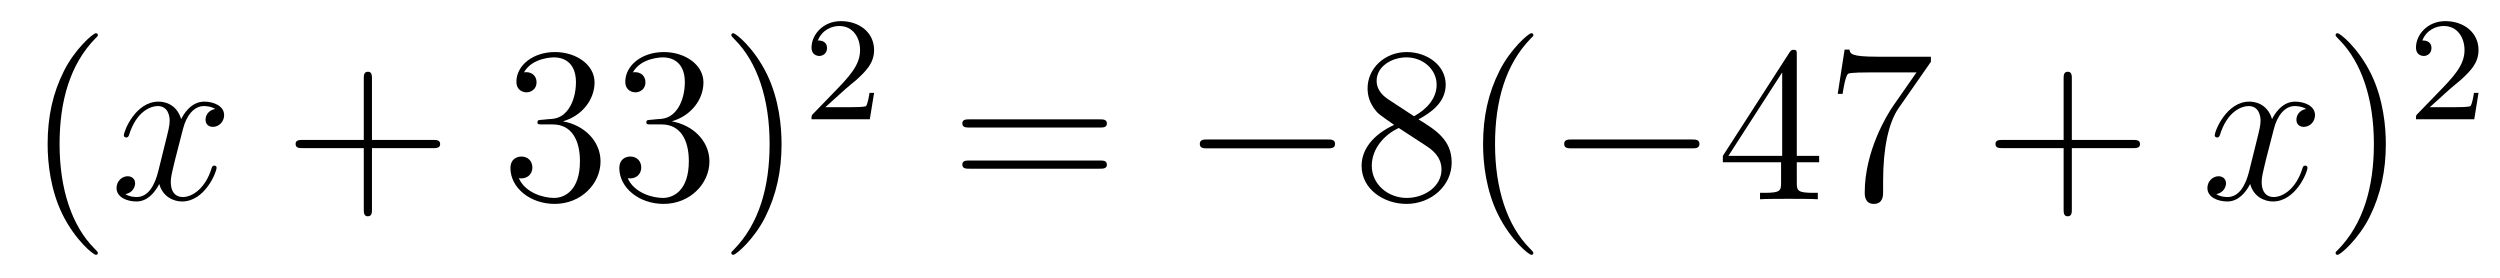
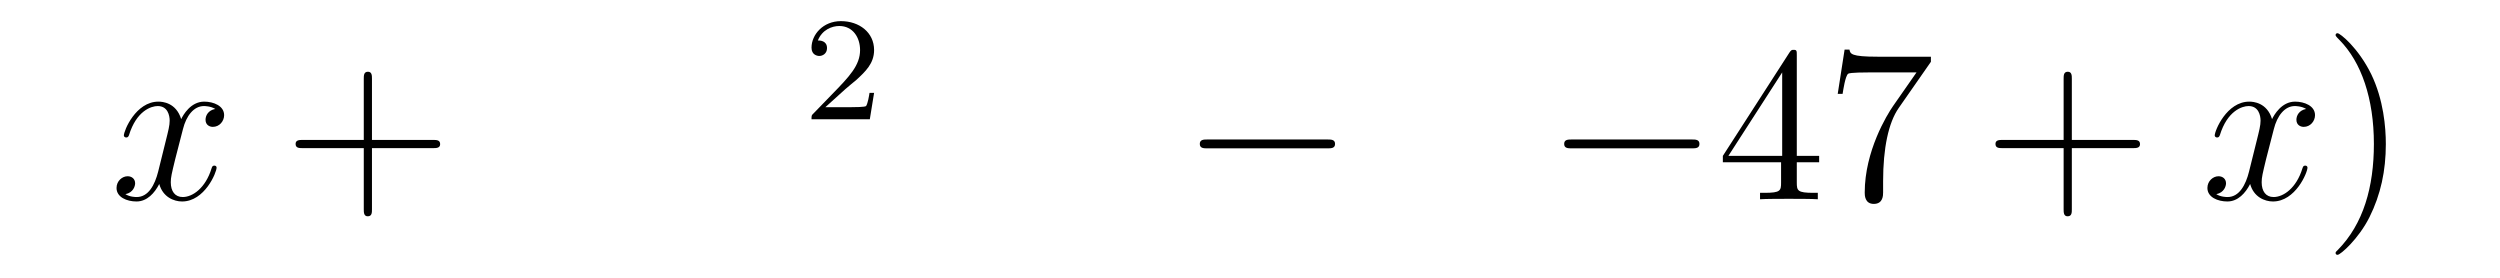
<svg xmlns="http://www.w3.org/2000/svg" height="15pt" version="1.1" viewBox="0 -15 135 15" width="135pt">
  <g id="page1">
    <g transform="matrix(1 0 0 1 -127 650)">
-       <path d="M132.285 -651.335C132.285 -651.371 132.285 -651.395 132.082 -651.598C130.887 -652.806 130.217 -654.778 130.217 -657.217C130.217 -659.536 130.779 -661.532 132.166 -662.943C132.285 -663.05 132.285 -663.074 132.285 -663.11C132.285 -663.182 132.225 -663.206 132.177 -663.206C132.022 -663.206 131.042 -662.345 130.456 -661.173C129.847 -659.966 129.572 -658.687 129.572 -657.217C129.572 -656.152 129.739 -654.73 130.36 -653.451C131.066 -652.017 132.046 -651.239 132.177 -651.239C132.225 -651.239 132.285 -651.263 132.285 -651.335Z" fill-rule="evenodd" />
      <path d="M138.625 -659.117C138.242 -659.046 138.099 -658.759 138.099 -658.532C138.099 -658.245 138.326 -658.149 138.493 -658.149C138.852 -658.149 139.103 -658.46 139.103 -658.782C139.103 -659.285 138.529 -659.512 138.027 -659.512C137.298 -659.512 136.891 -658.794 136.784 -658.567C136.509 -659.464 135.768 -659.512 135.553 -659.512C134.333 -659.512 133.688 -657.946 133.688 -657.683C133.688 -657.635 133.735 -657.575 133.819 -657.575C133.915 -657.575 133.939 -657.647 133.963 -657.695C134.369 -659.022 135.17 -659.273 135.517 -659.273C136.055 -659.273 136.162 -658.771 136.162 -658.484C136.162 -658.221 136.09 -657.946 135.947 -657.372L135.541 -655.734C135.361 -655.017 135.015 -654.36 134.381 -654.36C134.321 -654.36 134.023 -654.36 133.771 -654.515C134.202 -654.599 134.297 -654.957 134.297 -655.101C134.297 -655.34 134.118 -655.483 133.891 -655.483C133.604 -655.483 133.293 -655.232 133.293 -654.85C133.293 -654.348 133.855 -654.12 134.369 -654.12C134.943 -654.12 135.35 -654.575 135.6 -655.065C135.792 -654.36 136.389 -654.12 136.832 -654.12C138.051 -654.12 138.696 -655.687 138.696 -655.949C138.696 -656.009 138.649 -656.057 138.577 -656.057C138.47 -656.057 138.457 -655.997 138.422 -655.902C138.099 -654.85 137.406 -654.36 136.868 -654.36C136.449 -654.36 136.222 -654.67 136.222 -655.16C136.222 -655.423 136.27 -655.615 136.461 -656.404L136.88 -658.029C137.059 -658.747 137.465 -659.273 138.015 -659.273C138.039 -659.273 138.374 -659.273 138.625 -659.117Z" fill-rule="evenodd" />
      <path d="M147.086 -657.001H150.385C150.552 -657.001 150.768 -657.001 150.768 -657.217C150.768 -657.444 150.565 -657.444 150.385 -657.444H147.086V-660.743C147.086 -660.91 147.086 -661.126 146.871 -661.126C146.644 -661.126 146.644 -660.922 146.644 -660.743V-657.444H143.344C143.177 -657.444 142.962 -657.444 142.962 -657.228C142.962 -657.001 143.165 -657.001 143.344 -657.001H146.644V-653.702C146.644 -653.535 146.644 -653.32 146.859 -653.32C147.086 -653.32 147.086 -653.523 147.086 -653.702V-657.001Z" fill-rule="evenodd" />
-       <path d="M156.273 -658.532C156.07 -658.52 156.022 -658.507 156.022 -658.4C156.022 -658.281 156.082 -658.281 156.297 -658.281H156.847C157.863 -658.281 158.317 -657.444 158.317 -656.296C158.317 -654.73 157.504 -654.312 156.918 -654.312C156.345 -654.312 155.364 -654.587 155.018 -655.376C155.4 -655.316 155.747 -655.531 155.747 -655.961C155.747 -656.308 155.496 -656.547 155.161 -656.547C154.874 -656.547 154.563 -656.38 154.563 -655.926C154.563 -654.862 155.628 -653.989 156.954 -653.989C158.377 -653.989 159.429 -655.077 159.429 -656.284C159.429 -657.384 158.544 -658.245 157.397 -658.448C158.437 -658.747 159.106 -659.619 159.106 -660.552C159.106 -661.496 158.126 -662.189 156.966 -662.189C155.771 -662.189 154.886 -661.46 154.886 -660.588C154.886 -660.109 155.257 -660.014 155.436 -660.014C155.687 -660.014 155.974 -660.193 155.974 -660.552C155.974 -660.934 155.687 -661.102 155.424 -661.102C155.352 -661.102 155.329 -661.102 155.293 -661.09C155.747 -661.902 156.871 -661.902 156.93 -661.902C157.325 -661.902 158.102 -661.723 158.102 -660.552C158.102 -660.325 158.066 -659.655 157.719 -659.141C157.361 -658.615 156.954 -658.579 156.632 -658.567L156.273 -658.532ZM162.153 -658.532C161.95 -658.52 161.902 -658.507 161.902 -658.4C161.902 -658.281 161.962 -658.281 162.177 -658.281H162.727C163.743 -658.281 164.197 -657.444 164.197 -656.296C164.197 -654.73 163.384 -654.312 162.798 -654.312C162.225 -654.312 161.244 -654.587 160.898 -655.376C161.28 -655.316 161.627 -655.531 161.627 -655.961C161.627 -656.308 161.376 -656.547 161.041 -656.547C160.754 -656.547 160.443 -656.38 160.443 -655.926C160.443 -654.862 161.507 -653.989 162.834 -653.989C164.257 -653.989 165.309 -655.077 165.309 -656.284C165.309 -657.384 164.424 -658.245 163.276 -658.448C164.316 -658.747 164.986 -659.619 164.986 -660.552C164.986 -661.496 164.006 -662.189 162.846 -662.189C161.651 -662.189 160.766 -661.46 160.766 -660.588C160.766 -660.109 161.137 -660.014 161.316 -660.014C161.567 -660.014 161.854 -660.193 161.854 -660.552C161.854 -660.934 161.567 -661.102 161.304 -661.102C161.232 -661.102 161.209 -661.102 161.173 -661.09C161.627 -661.902 162.751 -661.902 162.81 -661.902C163.205 -661.902 163.982 -661.723 163.982 -660.552C163.982 -660.325 163.946 -659.655 163.599 -659.141C163.241 -658.615 162.834 -658.579 162.511 -658.567L162.153 -658.532ZM169.204 -657.217C169.204 -658.125 169.085 -659.607 168.415 -660.994C167.71 -662.428 166.73 -663.206 166.598 -663.206C166.551 -663.206 166.491 -663.182 166.491 -663.11C166.491 -663.074 166.491 -663.05 166.694 -662.847C167.889 -661.64 168.559 -659.667 168.559 -657.228C168.559 -654.909 167.997 -652.913 166.61 -651.502C166.491 -651.395 166.491 -651.371 166.491 -651.335C166.491 -651.263 166.551 -651.239 166.598 -651.239C166.754 -651.239 167.734 -652.1 168.32 -653.272C168.93 -654.491 169.204 -655.782 169.204 -657.217Z" fill-rule="evenodd" />
      <path d="M172.647 -660.186C172.775 -660.305 173.109 -660.568 173.237 -660.68C173.731 -661.134 174.201 -661.572 174.201 -662.297C174.201 -663.245 173.404 -663.859 172.408 -663.859C171.452 -663.859 170.822 -663.134 170.822 -662.425C170.822 -662.034 171.133 -661.978 171.245 -661.978C171.412 -661.978 171.659 -662.098 171.659 -662.401C171.659 -662.815 171.261 -662.815 171.165 -662.815C171.396 -663.397 171.93 -663.596 172.32 -663.596C173.062 -663.596 173.444 -662.967 173.444 -662.297C173.444 -661.468 172.862 -660.863 171.922 -659.899L170.918 -658.863C170.822 -658.775 170.822 -658.759 170.822 -658.56H173.97L174.201 -659.986H173.954C173.93 -659.827 173.866 -659.428 173.771 -659.277C173.723 -659.213 173.117 -659.213 172.99 -659.213H171.571L172.647 -660.186Z" fill-rule="evenodd" />
-       <path d="M186.389 -658.113C186.556 -658.113 186.772 -658.113 186.772 -658.328C186.772 -658.555 186.568 -658.555 186.389 -658.555H179.348C179.181 -658.555 178.966 -658.555 178.966 -658.34C178.966 -658.113 179.169 -658.113 179.348 -658.113H186.389ZM186.389 -655.89C186.556 -655.89 186.772 -655.89 186.772 -656.105C186.772 -656.332 186.568 -656.332 186.389 -656.332H179.348C179.181 -656.332 178.966 -656.332 178.966 -656.117C178.966 -655.89 179.169 -655.89 179.348 -655.89H186.389Z" fill-rule="evenodd" />
      <path d="M198.676 -656.989C198.878 -656.989 199.093 -656.989 199.093 -657.228C199.093 -657.468 198.878 -657.468 198.676 -657.468H192.208C192.005 -657.468 191.789 -657.468 191.789 -657.228C191.789 -656.989 192.005 -656.989 192.208 -656.989H198.676Z" fill-rule="evenodd" />
-       <path d="M203.598 -658.555C204.196 -658.878 205.068 -659.428 205.068 -660.432C205.068 -661.472 204.064 -662.189 202.964 -662.189C201.781 -662.189 200.849 -661.317 200.849 -660.229C200.849 -659.823 200.968 -659.416 201.302 -659.01C201.434 -658.854 201.446 -658.842 202.283 -658.257C201.124 -657.719 200.526 -656.918 200.526 -656.045C200.526 -654.778 201.733 -653.989 202.952 -653.989C204.28 -653.989 205.391 -654.969 205.391 -656.224C205.391 -657.444 204.53 -657.982 203.598 -658.555ZM201.972 -659.631C201.817 -659.739 201.338 -660.05 201.338 -660.635C201.338 -661.413 202.152 -661.902 202.952 -661.902C203.813 -661.902 204.578 -661.281 204.578 -660.42C204.578 -659.691 204.052 -659.105 203.358 -658.723L201.972 -659.631ZM202.534 -658.089L203.981 -657.145C204.292 -656.942 204.841 -656.571 204.841 -655.842C204.841 -654.933 203.921 -654.312 202.964 -654.312C201.948 -654.312 201.076 -655.053 201.076 -656.045C201.076 -656.977 201.757 -657.731 202.534 -658.089ZM209.801 -651.335C209.801 -651.371 209.801 -651.395 209.597 -651.598C208.402 -652.806 207.732 -654.778 207.732 -657.217C207.732 -659.536 208.294 -661.532 209.681 -662.943C209.801 -663.05 209.801 -663.074 209.801 -663.11C209.801 -663.182 209.741 -663.206 209.693 -663.206C209.538 -663.206 208.558 -662.345 207.972 -661.173C207.362 -659.966 207.086 -658.687 207.086 -657.217C207.086 -656.152 207.254 -654.73 207.876 -653.451C208.582 -652.017 209.561 -651.239 209.693 -651.239C209.741 -651.239 209.801 -651.263 209.801 -651.335Z" fill-rule="evenodd" />
      <path d="M218.351 -656.989C218.554 -656.989 218.77 -656.989 218.77 -657.228C218.77 -657.468 218.554 -657.468 218.351 -657.468H211.884C211.68 -657.468 211.465 -657.468 211.465 -657.228C211.465 -656.989 211.68 -656.989 211.884 -656.989H218.351Z" fill-rule="evenodd" />
      <path d="M224.027 -662.022C224.027 -662.249 224.027 -662.309 223.859 -662.309C223.764 -662.309 223.728 -662.309 223.632 -662.166L220.034 -656.583V-656.236H223.178V-655.148C223.178 -654.706 223.154 -654.587 222.281 -654.587H222.042V-654.24C222.317 -654.264 223.261 -654.264 223.596 -654.264C223.931 -654.264 224.887 -654.264 225.162 -654.24V-654.587H224.923C224.063 -654.587 224.027 -654.706 224.027 -655.148V-656.236H225.234V-656.583H224.027V-662.022ZM223.238 -661.09V-656.583H220.333L223.238 -661.09ZM231.269 -661.663V-661.938H228.389C226.942 -661.938 226.918 -662.094 226.871 -662.321H226.608L226.237 -659.93H226.5C226.536 -660.145 226.643 -660.887 226.799 -661.018C226.895 -661.09 227.791 -661.09 227.958 -661.09H230.492L229.225 -659.273C228.902 -658.807 227.695 -656.846 227.695 -654.599C227.695 -654.467 227.695 -653.989 228.185 -653.989C228.688 -653.989 228.688 -654.455 228.688 -654.611V-655.208C228.688 -656.989 228.974 -658.376 229.536 -659.177L231.269 -661.663Z" fill-rule="evenodd" />
      <path d="M238.879 -657.001H242.178C242.345 -657.001 242.561 -657.001 242.561 -657.217C242.561 -657.444 242.358 -657.444 242.178 -657.444H238.879V-660.743C238.879 -660.91 238.879 -661.126 238.663 -661.126C238.436 -661.126 238.436 -660.922 238.436 -660.743V-657.444H235.138C234.97 -657.444 234.755 -657.444 234.755 -657.228C234.755 -657.001 234.958 -657.001 235.138 -657.001H238.436V-653.702C238.436 -653.535 238.436 -653.32 238.651 -653.32C238.879 -653.32 238.879 -653.523 238.879 -653.702V-657.001Z" fill-rule="evenodd" />
      <path d="M251.532 -659.117C251.15 -659.046 251.006 -658.759 251.006 -658.532C251.006 -658.245 251.233 -658.149 251.401 -658.149C251.76 -658.149 252.011 -658.46 252.011 -658.782C252.011 -659.285 251.437 -659.512 250.934 -659.512C250.206 -659.512 249.799 -658.794 249.691 -658.567C249.416 -659.464 248.675 -659.512 248.46 -659.512C247.241 -659.512 246.595 -657.946 246.595 -657.683C246.595 -657.635 246.643 -657.575 246.727 -657.575C246.822 -657.575 246.846 -657.647 246.87 -657.695C247.277 -659.022 248.078 -659.273 248.424 -659.273C248.963 -659.273 249.07 -658.771 249.07 -658.484C249.07 -658.221 248.998 -657.946 248.855 -657.372L248.448 -655.734C248.269 -655.017 247.922 -654.36 247.289 -654.36C247.229 -654.36 246.93 -654.36 246.679 -654.515C247.109 -654.599 247.205 -654.957 247.205 -655.101C247.205 -655.34 247.026 -655.483 246.799 -655.483C246.512 -655.483 246.2 -655.232 246.2 -654.85C246.2 -654.348 246.763 -654.12 247.277 -654.12C247.85 -654.12 248.257 -654.575 248.508 -655.065C248.699 -654.36 249.298 -654.12 249.739 -654.12C250.958 -654.12 251.604 -655.687 251.604 -655.949C251.604 -656.009 251.556 -656.057 251.485 -656.057C251.377 -656.057 251.365 -655.997 251.329 -655.902C251.006 -654.85 250.313 -654.36 249.775 -654.36C249.356 -654.36 249.13 -654.67 249.13 -655.16C249.13 -655.423 249.178 -655.615 249.368 -656.404L249.787 -658.029C249.966 -658.747 250.373 -659.273 250.922 -659.273C250.946 -659.273 251.281 -659.273 251.532 -659.117Z" fill-rule="evenodd" />
      <path d="M255.835 -657.217C255.835 -658.125 255.715 -659.607 255.046 -660.994C254.341 -662.428 253.361 -663.206 253.229 -663.206C253.181 -663.206 253.122 -663.182 253.122 -663.11C253.122 -663.074 253.122 -663.05 253.325 -662.847C254.52 -661.64 255.19 -659.667 255.19 -657.228C255.19 -654.909 254.628 -652.913 253.241 -651.502C253.122 -651.395 253.122 -651.371 253.122 -651.335C253.122 -651.263 253.181 -651.239 253.229 -651.239C253.385 -651.239 254.364 -652.1 254.951 -653.272C255.56 -654.491 255.835 -655.782 255.835 -657.217Z" fill-rule="evenodd" />
-       <path d="M259.288 -660.186C259.415 -660.305 259.75 -660.568 259.877 -660.68C260.371 -661.134 260.84 -661.572 260.84 -662.297C260.84 -663.245 260.044 -663.859 259.048 -663.859C258.092 -663.859 257.462 -663.134 257.462 -662.425C257.462 -662.034 257.773 -661.978 257.885 -661.978C258.052 -661.978 258.299 -662.098 258.299 -662.401C258.299 -662.815 257.9 -662.815 257.806 -662.815C258.036 -663.397 258.57 -663.596 258.96 -663.596C259.702 -663.596 260.084 -662.967 260.084 -662.297C260.084 -661.468 259.502 -660.863 258.562 -659.899L257.558 -658.863C257.462 -658.775 257.462 -658.759 257.462 -658.56H260.61L260.84 -659.986H260.593C260.57 -659.827 260.507 -659.428 260.411 -659.277C260.363 -659.213 259.757 -659.213 259.63 -659.213H258.211L259.288 -660.186Z" fill-rule="evenodd" />
    </g>
  </g>
</svg>